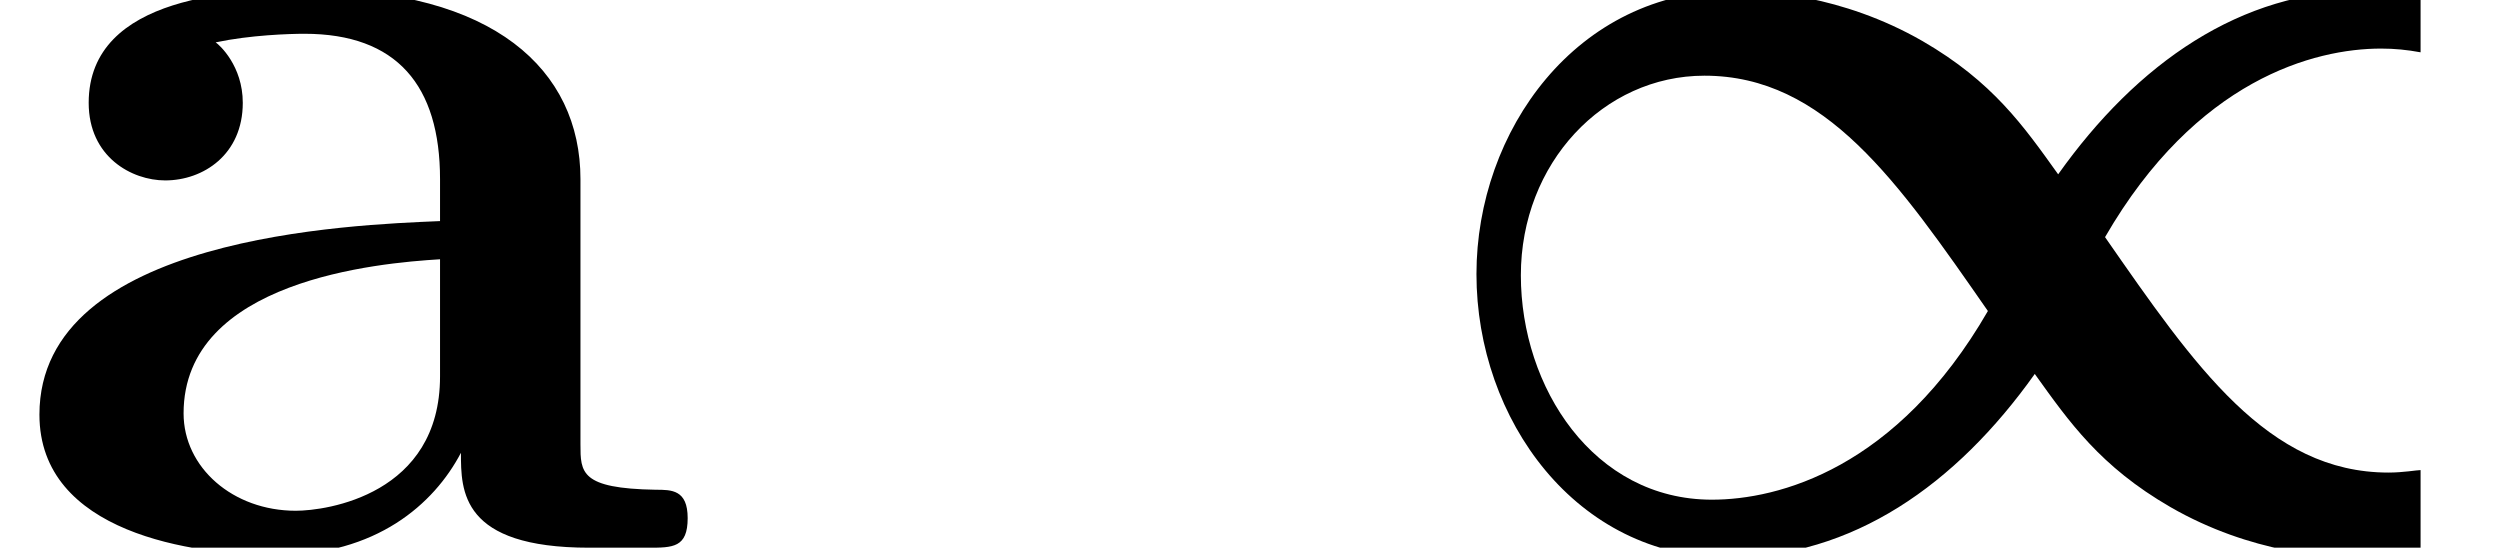
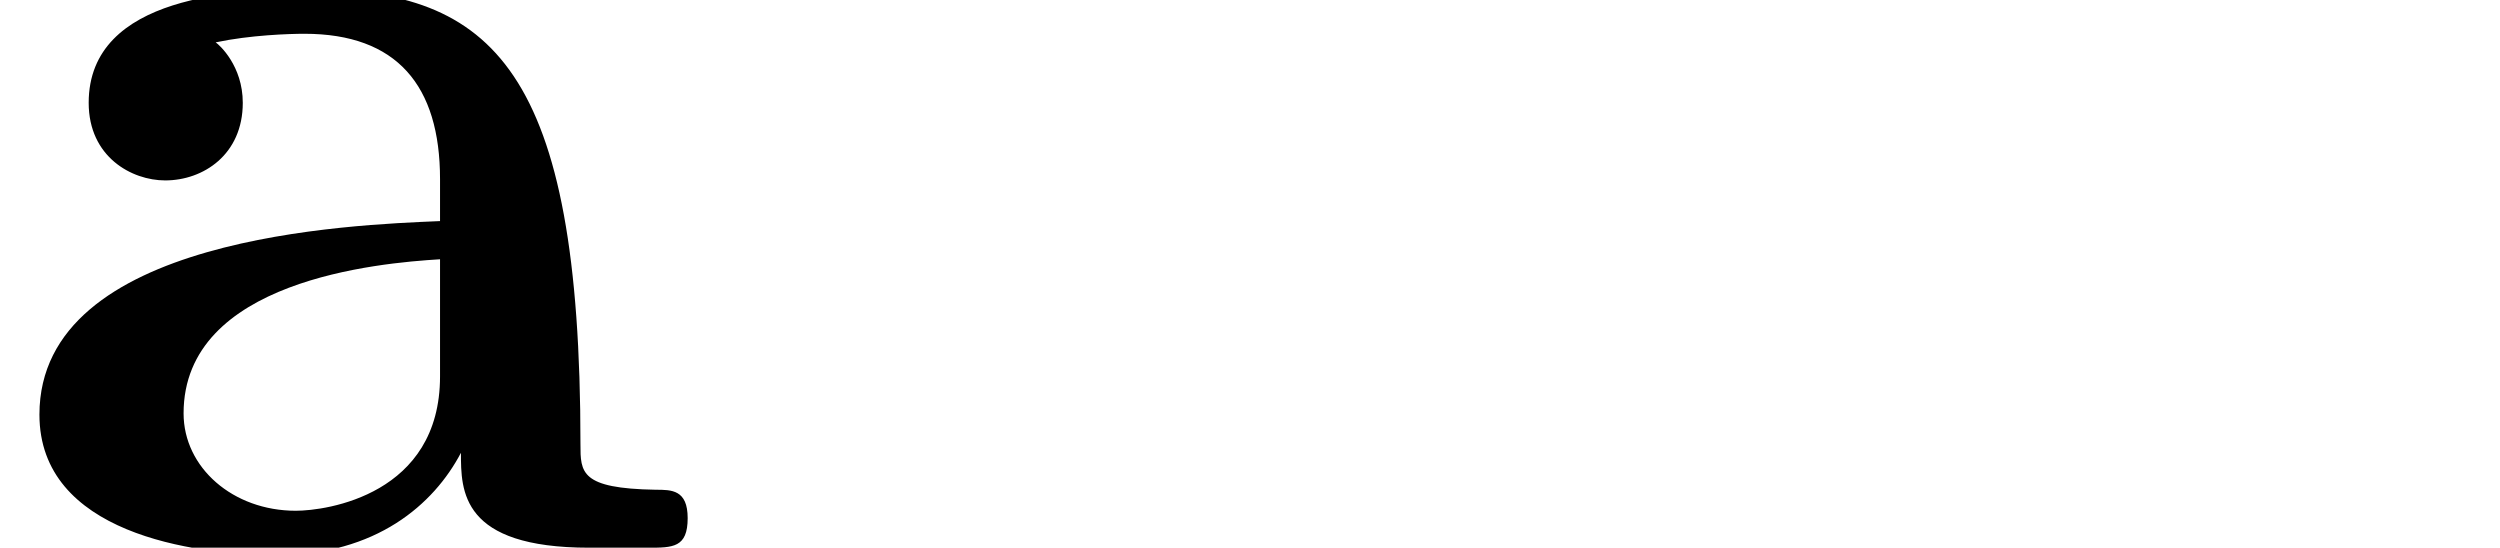
<svg xmlns="http://www.w3.org/2000/svg" xmlns:xlink="http://www.w3.org/1999/xlink" version="1.1" width="22.129pt" height="4.848pt" viewBox="70.735 63.894 22.129 4.848">
  <defs>
-     <path id="g0-47" d="M5.64-1.538C5.945-1.113 6.218-.72 6.84-.36C7.56 .055 8.258 .087 8.509 .087C8.618 .087 8.804 .087 9.055 .022V-.687C9.022-.687 8.902-.665 8.771-.665C7.702-.665 7.058-1.604 6.262-2.749C7.069-4.145 8.116-4.418 8.705-4.418C8.825-4.418 8.935-4.407 9.055-4.385V-4.876C8.924-4.909 8.727-4.931 8.564-4.931C7.462-4.931 6.545-4.287 5.847-3.305C5.542-3.731 5.269-4.124 4.647-4.484C3.927-4.898 3.229-4.931 2.978-4.931C1.582-4.931 .698-3.687 .698-2.422C.698-1.135 1.582 .087 2.924 .087C4.025 .087 4.942-.556 5.64-1.538ZM5.225-2.095C4.418-.698 3.371-.425 2.782-.425C1.735-.425 1.091-1.418 1.091-2.411S1.822-4.178 2.716-4.178C3.785-4.178 4.429-3.24 5.225-2.095Z" />
-     <path id="g1-97" d="M4.08-.84C4.08-.502 4.08 0 5.215 0H5.738C5.956 0 6.087 0 6.087-.262C6.087-.513 5.945-.513 5.804-.513C5.138-.524 5.138-.665 5.138-.916V-3.262C5.138-4.233 4.364-4.942 2.738-4.942C2.116-4.942 .785-4.898 .785-3.938C.785-3.458 1.167-3.251 1.462-3.251C1.8-3.251 2.149-3.48 2.149-3.938C2.149-4.265 1.942-4.451 1.909-4.473C2.215-4.538 2.564-4.549 2.695-4.549C3.513-4.549 3.895-4.091 3.895-3.262V-2.891C3.12-2.858 .349-2.76 .349-1.178C.349-.131 1.702 .065 2.455 .065C3.327 .065 3.84-.382 4.08-.84ZM3.895-2.553V-1.516C3.895-.469 2.891-.327 2.618-.327C2.062-.327 1.625-.709 1.625-1.189C1.625-2.367 3.349-2.52 3.895-2.553Z" />
+     <path id="g1-97" d="M4.08-.84C4.08-.502 4.08 0 5.215 0H5.738C5.956 0 6.087 0 6.087-.262C6.087-.513 5.945-.513 5.804-.513C5.138-.524 5.138-.665 5.138-.916C5.138-4.233 4.364-4.942 2.738-4.942C2.116-4.942 .785-4.898 .785-3.938C.785-3.458 1.167-3.251 1.462-3.251C1.8-3.251 2.149-3.48 2.149-3.938C2.149-4.265 1.942-4.451 1.909-4.473C2.215-4.538 2.564-4.549 2.695-4.549C3.513-4.549 3.895-4.091 3.895-3.262V-2.891C3.12-2.858 .349-2.76 .349-1.178C.349-.131 1.702 .065 2.455 .065C3.327 .065 3.84-.382 4.08-.84ZM3.895-2.553V-1.516C3.895-.469 2.891-.327 2.618-.327C2.062-.327 1.625-.709 1.625-1.189C1.625-2.367 3.349-2.52 3.895-2.553Z" />
  </defs>
  <g id="page1">
    <use x="70.735" y="68.742" xlink:href="#g1-97" />
    <use x="83.106" y="68.742" xlink:href="#g0-47" />
  </g>
</svg>